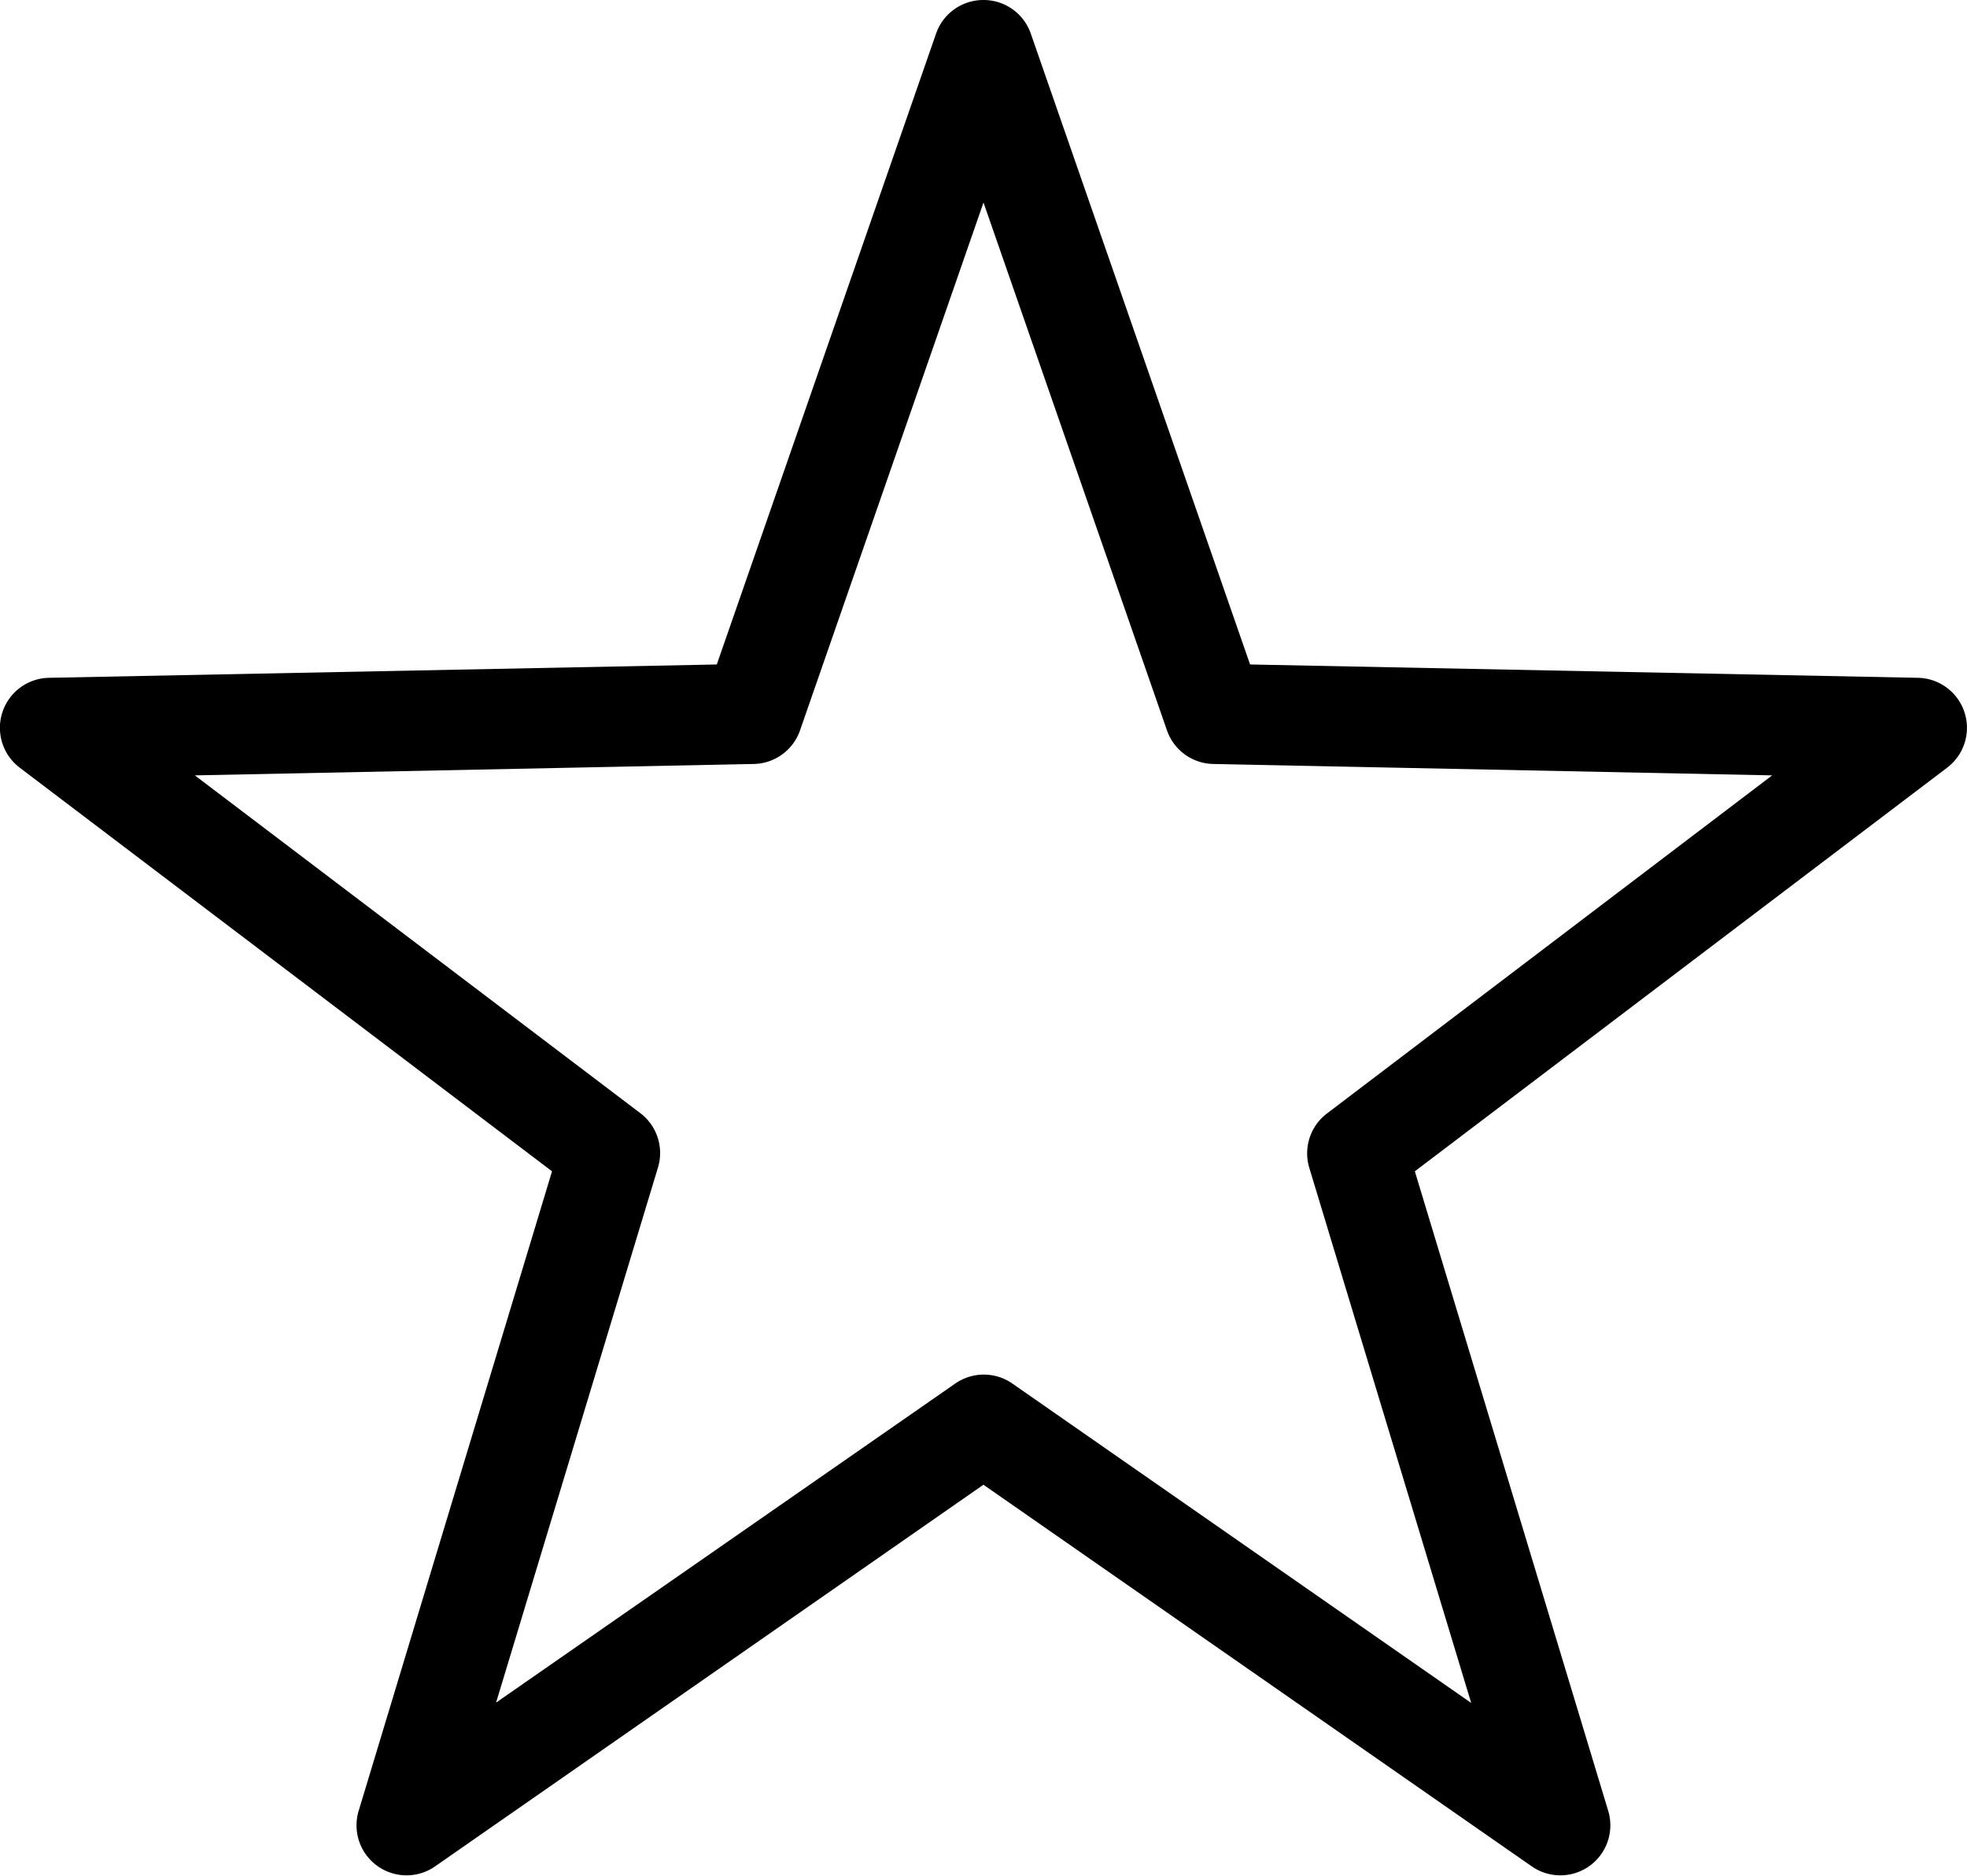
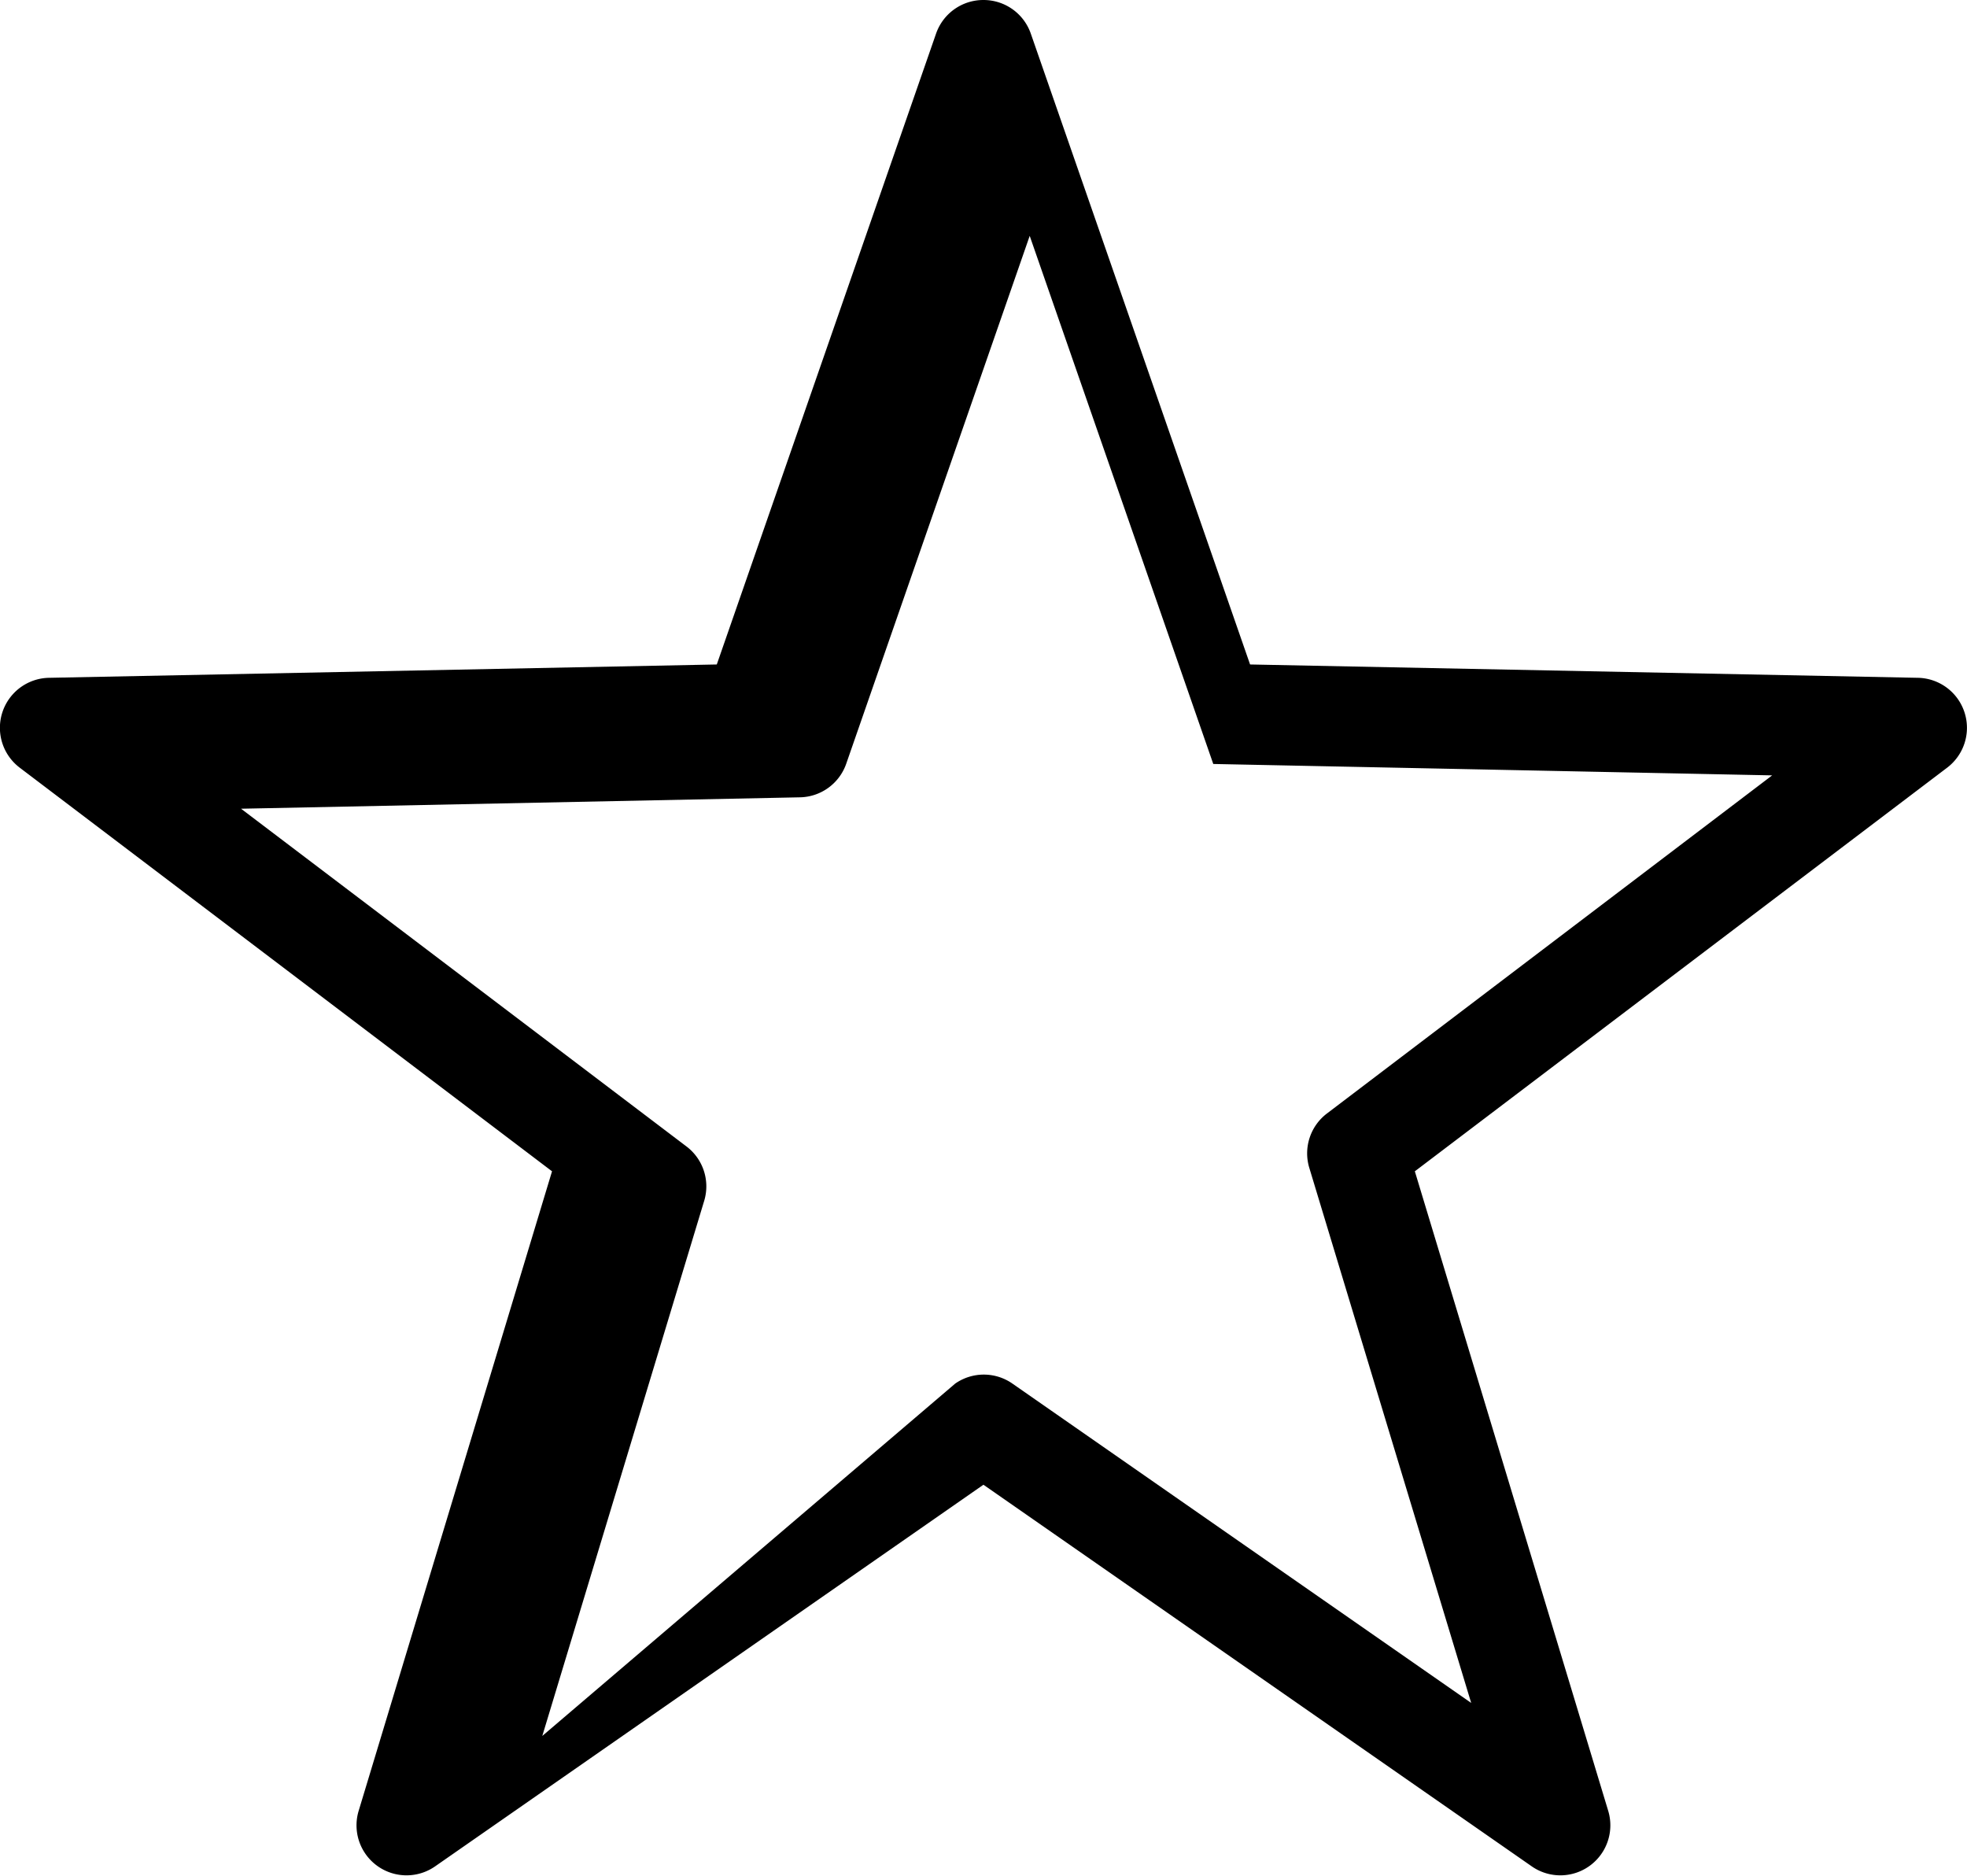
<svg xmlns="http://www.w3.org/2000/svg" width="29.5" height="28.13" viewBox="0 0 29.5 28.13">
-   <path d="M266.024,77.353a.75.75,0,0,1,.708.5l3.29,9.464,10.017.2a.75.75,0,0,1,.438,1.347l-7.984,6.053,2.9,9.59a.75.75,0,0,1-1.146.833l-8.224-5.723-8.224,5.723a.75.75,0,0,1-1.146-.833l2.9-9.59-7.984-6.053a.75.75,0,0,1,.438-1.347l10.017-.2,3.29-9.464A.75.75,0,0,1,266.024,77.353ZM277.852,88.98l-8.382-.171a.75.75,0,0,1-.693-.5l-2.753-7.919-2.753,7.919a.75.75,0,0,1-.693.5l-8.382.171,6.681,5.065a.75.75,0,0,1,.265.815l-2.428,8.024L265.6,98.1a.75.75,0,0,1,.857,0l6.881,4.789-2.428-8.024a.75.75,0,0,1,.265-.815Z" transform="translate(-251.274 -77.353)" />
+   <path d="M266.024,77.353a.75.75,0,0,1,.708.5l3.29,9.464,10.017.2a.75.75,0,0,1,.438,1.347l-7.984,6.053,2.9,9.59a.75.75,0,0,1-1.146.833l-8.224-5.723-8.224,5.723a.75.75,0,0,1-1.146-.833l2.9-9.59-7.984-6.053a.75.75,0,0,1,.438-1.347l10.017-.2,3.29-9.464A.75.75,0,0,1,266.024,77.353ZM277.852,88.98l-8.382-.171l-2.753-7.919-2.753,7.919a.75.75,0,0,1-.693.5l-8.382.171,6.681,5.065a.75.75,0,0,1,.265.815l-2.428,8.024L265.6,98.1a.75.75,0,0,1,.857,0l6.881,4.789-2.428-8.024a.75.75,0,0,1,.265-.815Z" transform="translate(-251.274 -77.353)" />
</svg>